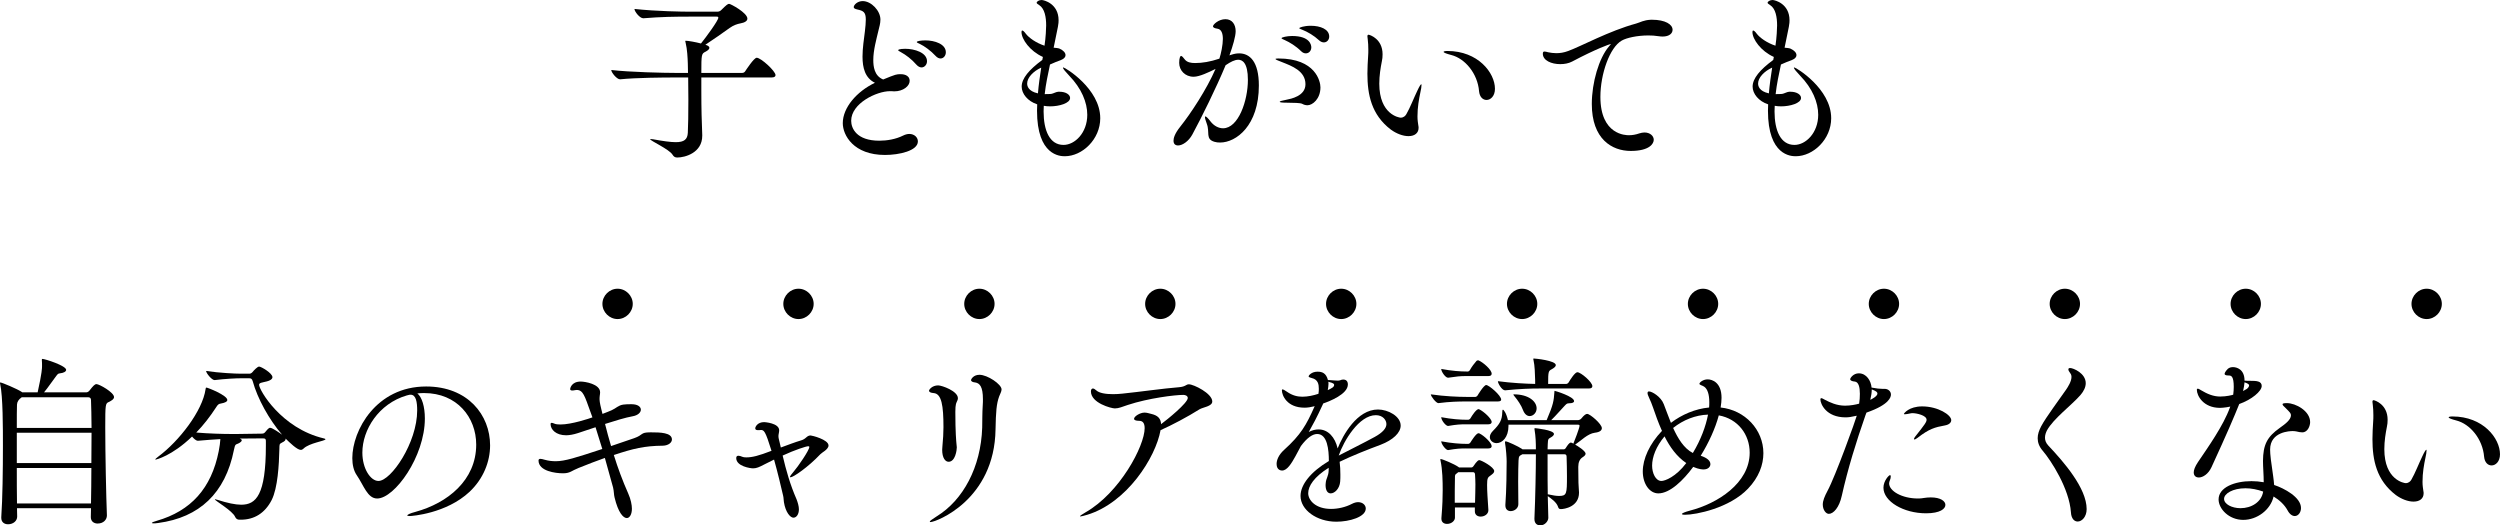
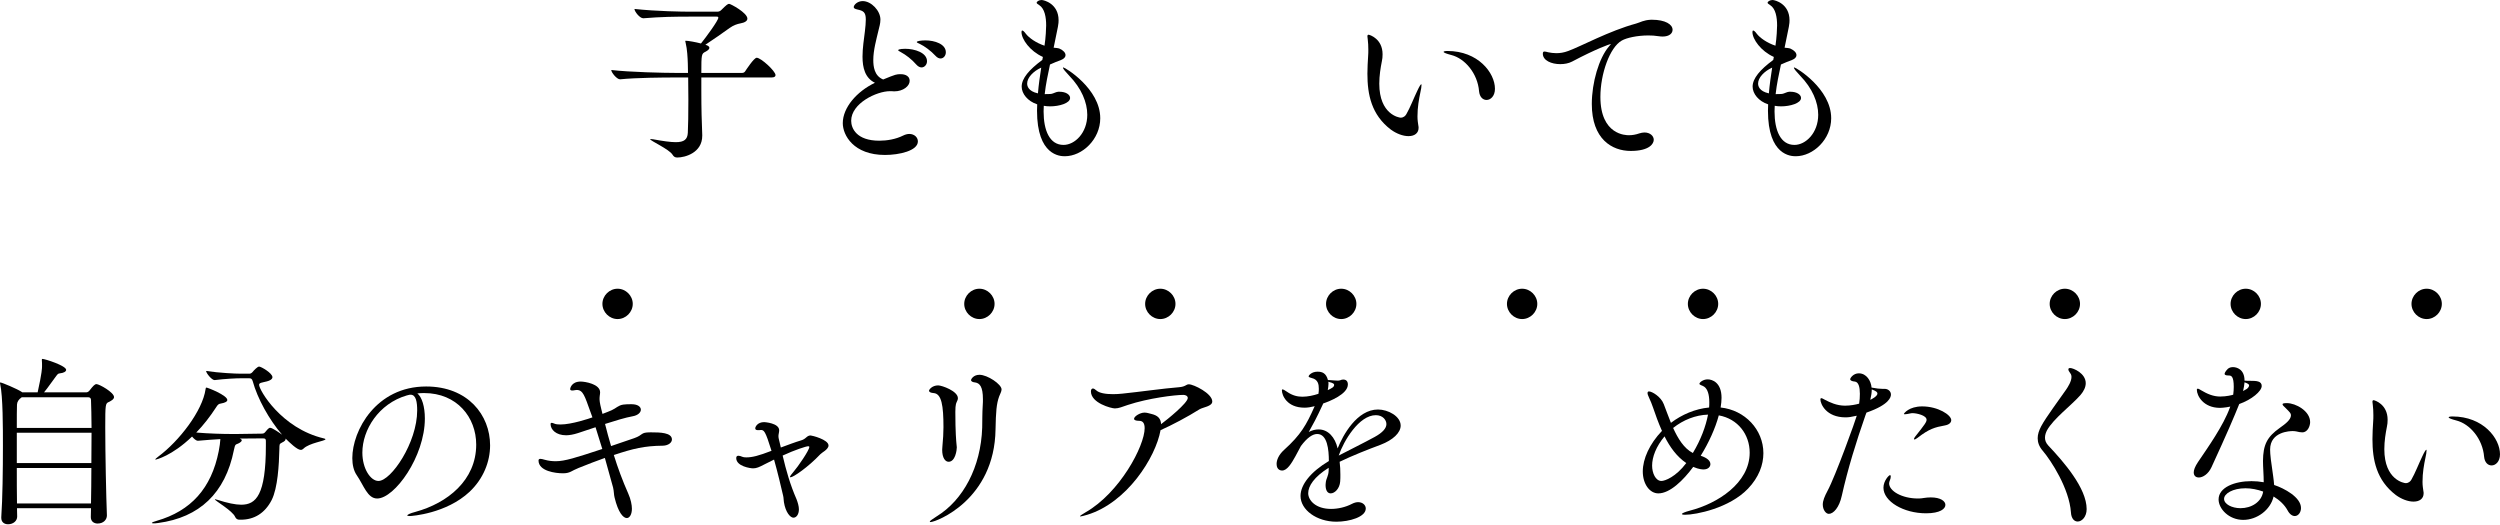
<svg xmlns="http://www.w3.org/2000/svg" id="_レイヤー_2" data-name="レイヤー 2" viewBox="0 0 410.43 86.25">
  <g id="VISIT_ONLINE">
    <g>
      <g>
        <path d="m115.14,12.72v2.1c0,3.27.06,4.92.15,7.35v.12c0,2.79-2.82,3.57-4.11,3.57-.33,0-.57-.12-.78-.48-.57-.9-3.66-2.28-3.66-2.52,0-.03.06-.03.12-.03s.18,0,.33.03c1.65.3,2.88.48,3.75.48,1.38,0,1.92-.45,1.98-1.53.06-1.02.09-3.21.09-5.46,0-1.26-.03-2.55-.03-3.63h-2.28c-1.68,0-6.24.03-8.88.3h-.03c-.54,0-1.44-1.14-1.44-1.53,3.03.36,8.76.48,10.5.48h2.1c0-.69-.03-1.23-.03-1.53-.03-.9-.09-2.34-.36-3.42-.03-.12-.06-.21-.06-.27,0-.03.03-.06.09-.06.36,0,1.59.21,2.49.45.87-1.08,2.85-3.78,2.85-4.23,0-.12-.06-.18-.27-.18h-4.29c-2.52,0-4.86.03-7.74.27h-.03c-.57,0-1.44-1.11-1.44-1.53,3.66.39,7.8.45,9.24.45h4.35c.27,0,.48-.09.66-.27.84-.84,1.08-1.02,1.29-1.02.24,0,3,1.47,3,2.43,0,.39-.45.66-1.14.78-.51.09-1.14.3-1.77.75-1.05.75-2.7,1.92-3.99,2.76l.18.06c.33.12.48.27.48.45,0,.21-.24.42-.63.63-.66.33-.69.39-.69,3.48h6.72c.21,0,.39-.12.48-.27.12-.18,1.44-2.22,1.89-2.22.69,0,3.09,2.19,3.09,2.85,0,.21-.15.39-.66.39h-11.52Z" />
        <path d="m146.1,14.97c-2.16,0-6.36,1.98-6.36,4.86,0,1.23.87,3.27,4.62,3.27,1.26,0,2.7-.24,3.9-.84.36-.18.72-.27,1.02-.27.84,0,1.41.57,1.41,1.23,0,1.53-3.06,2.22-5.4,2.22-5.16,0-6.93-3.24-6.93-5.22,0-2.55,2.28-5.19,5.28-6.63-1.62-.78-2.04-2.46-2.04-4.29,0-1.41.24-2.91.39-4.14.09-.75.15-1.41.15-1.95,0-1.23-.42-1.44-1.38-1.65-.42-.09-.6-.21-.6-.39,0-.36.6-.99,1.47-.99,1.41,0,2.91,1.59,2.91,3.03,0,.63-.18,1.23-.33,1.83-.33,1.41-.84,3.21-.84,4.8,0,1.05.15,2.61,1.62,3.21,2.13-.87,2.19-.87,2.88-.87.24,0,1.47.03,1.47,1.11,0,.81-1.02,1.71-2.55,1.71-.15,0-.3-.03-.42-.03h-.27Zm4.35-4.35c-.78-.9-1.74-1.62-2.52-2.04-.27-.15-.48-.27-.48-.33,0-.24,1.11-.24,1.17-.24,1.53,0,3.57.63,3.57,2.04,0,.57-.42,1.02-.9,1.02-.27,0-.57-.15-.84-.45Zm3.15-1.44c-.81-.87-1.8-1.59-2.61-1.98-.27-.12-.48-.21-.48-.3,0-.15.69-.27,1.41-.27,1.53,0,3.36.6,3.36,1.95,0,.57-.39,1.02-.87,1.02-.24,0-.54-.12-.81-.42Z" />
        <path d="m173.94,15.06c1.05,0,1.74.48,1.74,1.02,0,.87-1.8,1.38-3.27,1.38-.39,0-.72-.03-1.05-.09,0,.3-.03.63-.03.93,0,3.12.99,5.49,3.27,5.49,1.86,0,3.9-1.98,3.9-4.95,0-2.04-.96-4.35-2.97-6.42-.63-.66-1.02-1.14-1.02-1.29,0-.03,0-.06.06-.06.27,0,6.06,3.48,6.06,8.34,0,3.45-2.94,6.24-5.82,6.24-.75,0-4.56-.09-4.56-7.47,0-.33.03-.69.03-1.05-1.56-.51-2.55-1.74-2.55-2.91,0-1.35,1.23-2.79,3.39-4.38l.09-.48-.03-.03c-2.07-.93-3.48-2.88-3.48-4.08,0-.15.06-.24.12-.24.15,0,.36.21.6.54.51.66,1.68,1.5,3.06,1.95.21-1.35.27-2.91.27-3.33,0-1.35-.24-2.76-1.14-3.33-.24-.15-.42-.27-.42-.39,0-.18.36-.45.81-.45.39,0,2.79.6,2.79,3.33,0,.57-.03.81-.81,4.5.3.03.75.06.96.15.66.3.99.69.99,1.08,0,.3-.24.6-.78.81-.57.21-1.05.39-1.77.72-.33,1.56-.69,3.21-.87,4.86.33,0,.69,0,1.05-.03.39-.06.78-.33,1.17-.36h.21Zm-3-3.96c-1.32.6-2.31,1.65-2.31,2.61,0,.39.15,1.26,1.77,1.62.12-1.44.33-2.88.54-4.23Z" />
-         <path d="m202.11,9c.45-.15.87-.24,1.32-.24,1.77,0,3.24,1.38,3.24,5.28,0,6.57-3.72,9.36-6.36,9.36-.33,0-.66-.03-.93-.12-1.53-.45-.72-1.56-1.26-2.97-.21-.57-.3-.9-.3-1.08,0-.09.03-.12.06-.12.15,0,.45.3.84.81.57.75,1.35,1.14,2.07,1.14,2.52,0,4.08-4.53,4.08-7.95,0-2.85-.93-3.3-1.59-3.3-.57,0-1.23.33-2.07.9-1.53,3.69-3.96,8.61-5.46,11.37-.6,1.11-1.62,1.8-2.34,1.8-.45,0-.75-.24-.75-.78,0-.39.15-1.11,1.11-2.31,1.68-2.1,4.32-6.09,5.79-9.48-1.08.54-2.64,1.29-3.6,1.29-1.41,0-2.37-1.05-2.37-2.28,0-.81.18-1.14.3-1.14.18,0,.39.3.66.63.36.42.96.54,1.65.54,1.17,0,2.49-.21,3.99-.72.27-.81.57-2.25.57-3.24,0-.9-.24-1.59-.9-1.68-.42-.06-.72-.18-.72-.39,0-.3.93-1.17,2.04-1.17s1.68.87,1.68,1.98c0,.84-.48,2.46-.99,3.87l-.03.09.27-.09Zm11.73,8.07c-.36-.21-1.41-.18-2.58-.21-.84,0-1.17-.06-1.17-.15s.42-.21,1.08-.33c.75-.15,3.15-.6,3.15-2.55,0-2.19-2.25-3-3.84-3.63-.63-.24-1.08-.42-1.08-.51,0-.06.15-.09.48-.09,6.12,0,6.9,3.78,6.9,4.74,0,1.89-1.29,2.94-2.13,2.94-.3,0-.6-.09-.81-.21Zm-.24-8.67c-.84-.84-1.89-1.47-2.7-1.83-.27-.12-.51-.21-.51-.3,0-.15.9-.36,1.74-.36,2.94,0,3.15,1.5,3.15,1.86,0,.57-.39.99-.9.99-.24,0-.51-.09-.78-.36Zm2.97-1.77c-.87-.81-1.92-1.41-2.76-1.74-.27-.12-.51-.18-.51-.27s.75-.39,1.89-.39c1.59,0,3.03.57,3.03,1.77,0,.54-.39.96-.87.96-.24,0-.51-.09-.78-.33Z" />
        <path d="m231.24,22.35c-.93,0-2.01-.42-2.91-1.08-3.18-2.43-3.84-5.73-3.84-9.18,0-.96.06-1.95.12-2.91.03-.33.03-.66.03-1.02,0-.6-.03-1.2-.09-1.65-.03-.24-.06-.42-.06-.54,0-.18.06-.27.18-.27.18,0,2.31.66,2.31,3.21,0,.39-.03.81-.12,1.17-.21,1.05-.42,2.34-.42,3.66,0,5.07,3.27,5.58,3.51,5.58.48,0,.78-.3.93-.57.6-1.02,1.26-2.73,1.8-3.84.36-.78.57-1.08.66-1.08.03,0,.03.06.03.15,0,.24-.06.66-.18,1.17-.24,1.14-.48,2.46-.48,3.96,0,.66.09,1.11.15,1.56.03.12.03.21.03.33,0,.81-.6,1.35-1.65,1.35Zm11.58-7.38c-.24-2.91-2.31-5.37-4.56-5.94-.81-.21-1.26-.39-1.26-.51,0-.09.21-.15.63-.15,5.01,0,7.8,3.57,7.8,6.21,0,1.2-.72,1.83-1.38,1.83-.6,0-1.14-.48-1.23-1.44Z" />
        <path d="m271.2,3.24c2.22,0,3.39.78,3.39,1.65,0,.57-.51,1.11-1.65,1.11-.21,0-.45-.03-.69-.06-.54-.09-1.08-.12-1.65-.12-1.8,0-3.57.39-4.35.84-1.98,1.11-3.51,5.49-3.51,9.24,0,6.3,4.23,6.3,4.68,6.3.54,0,1.11-.09,1.71-.3.3-.09.57-.15.84-.15.93,0,1.53.57,1.53,1.2s-.69,1.83-3.78,1.83-6.39-1.95-6.39-7.71c0-3.51,1.17-7.53,2.82-9.45.15-.21.3-.33.3-.36s0-.03-.03-.03c-.12,0-2.37.78-6.33,2.88-.57.3-1.26.42-1.95.42-1.44,0-2.85-.6-2.85-1.71,0-.3.12-.36.27-.36s.39.06.6.12c.42.09.87.15,1.35.15.6,0,1.23-.09,1.95-.36,2.07-.75,6.72-3.3,11.13-4.5.75-.21,1.2-.57,2.46-.63h.15Z" />
        <path d="m293.94,15.06c1.05,0,1.74.48,1.74,1.02,0,.87-1.8,1.38-3.27,1.38-.39,0-.72-.03-1.05-.09,0,.3-.03.63-.03.93,0,3.12.99,5.49,3.27,5.49,1.86,0,3.9-1.98,3.9-4.95,0-2.04-.96-4.35-2.97-6.42-.63-.66-1.02-1.14-1.02-1.29,0-.03,0-.06.06-.06.27,0,6.06,3.48,6.06,8.34,0,3.45-2.94,6.24-5.82,6.24-.75,0-4.56-.09-4.56-7.47,0-.33.03-.69.03-1.05-1.56-.51-2.55-1.74-2.55-2.91,0-1.35,1.23-2.79,3.39-4.38l.09-.48-.03-.03c-2.07-.93-3.48-2.88-3.48-4.08,0-.15.06-.24.12-.24.15,0,.36.21.6.54.51.66,1.68,1.5,3.06,1.95.21-1.35.27-2.91.27-3.33,0-1.35-.24-2.76-1.14-3.33-.24-.15-.42-.27-.42-.39,0-.18.36-.45.81-.45.39,0,2.79.6,2.79,3.33,0,.57-.03.81-.81,4.5.3.03.75.06.96.15.66.3.99.69.99,1.08,0,.3-.24.6-.78.81-.57.21-1.05.39-1.77.72-.33,1.56-.69,3.21-.87,4.86.33,0,.69,0,1.05-.03.39-.06.78-.33,1.17-.36h.21Zm-3-3.96c-1.32.6-2.31,1.65-2.31,2.61,0,.39.15,1.26,1.77,1.62.12-1.44.33-2.88.54-4.23Z" />
        <path d="m17.55,84.63c0,.66-.54,1.32-1.53,1.32-.57,0-1.11-.33-1.11-1.05v-.03c0-.45.03-.93.03-1.44H2.79c0,.48.03.96.03,1.38,0,.69-.63,1.26-1.5,1.26-.6,0-1.11-.33-1.11-1.05v-.12c.21-3.06.27-7.74.27-11.73,0-2.85,0-8.16-.45-10.11-.03-.09-.03-.15-.03-.21s0-.06.06-.06c.27,0,2.79,1.08,3.42,1.5l.18.12h2.52c.72-3.24.72-4.02.72-4.29,0-.36,0-.72-.03-.99v-.06c0-.12.03-.15.09-.15.39,0,3.9,1.11,3.9,1.8,0,.27-.39.51-1.02.57-.36.03-.42.21-.6.42-.54.69-1.35,1.92-2.01,2.7h6.96c.21,0,.42-.18.51-.3.6-.78.87-1.05,1.14-1.05.45,0,2.88,1.35,2.88,2.13,0,.3-.3.54-.87.81-.54.24-.57.39-.57,4.17,0,4.29.15,11.37.27,14.4v.06Zm-13.98-19.41q-.75.51-.78,1.2c-.03.69-.03,2.07-.03,3.84h12.27c0-1.89-.06-3.51-.09-4.59,0-.3-.18-.45-.45-.45H3.57Zm-.81,5.82v4.98h12.24c0-1.71.03-3.42.03-4.98H2.76Zm0,5.79c0,2.04,0,4.05.03,5.82h12.15c.03-1.77.06-3.78.06-5.82H2.76Z" />
        <path d="m39.27,85.32c-.3,0-.54-.18-.66-.45-.42-1.02-3.33-2.67-3.33-2.88t.03-.03c.06,0,.18.03.36.09,1.68.54,2.97.81,3.93.81,2.43,0,4.05-1.56,4.05-9.72v-.69c0-.3-.03-.48-.45-.48l-3.84.03c.24.09.33.18.33.3,0,.15-.24.36-.57.51-.45.21-.51.06-.72,1.08-1.41,7.08-5.67,11.07-12.42,11.97-.36.06-.6.06-.78.06s-.27-.03-.27-.06c0-.09.36-.24.81-.36,5.61-1.62,8.97-5.34,10.17-11.43.15-.78.24-1.41.27-1.98-1.11.06-2.34.15-3.66.27h-.03c-.3,0-.66-.33-.96-.69-3.33,3.21-5.94,3.78-5.94,3.78-.06,0-.09,0-.09-.03,0-.06.15-.21.51-.48,3.39-2.52,7.23-7.47,7.74-11.04.03-.18.03-.27.15-.27.18,0,3.42,1.26,3.42,2.04,0,.24-.33.45-1.02.57-.42.06-.54.18-.84.66-.96,1.47-2.04,2.88-3.24,4.11,2.13.18,4.35.24,5.88.24h.78l4.11-.06c.33,0,.42-.12.54-.24.54-.69.72-.72.81-.72.39,0,1.65.9,1.98,1.14-2.13-2.46-4.05-5.94-4.83-8.79-.12-.42-.3-.48-.6-.48h-1.26c-.87,0-2.7.09-4.38.3h-.03c-.45,0-1.38-1.14-1.38-1.5,2.16.33,4.83.45,5.73.45h1.41c.15,0,.36-.12.48-.27.18-.24.81-.9,1.08-.9.33,0,2.19,1.08,2.19,1.74,0,.33-.42.57-.9.69-.81.21-1.29.21-1.29.57,0,.84,3.63,7.14,10.62,8.79.18.03.27.09.27.15,0,.27-2.67.6-3.6,1.53-.12.12-.27.21-.45.21-.6,0-1.89-1.26-2.49-1.86v.09c0,.18-.15.36-.54.54-.54.27-.45.33-.48,1.05-.06,2.67-.27,6.42-1.26,8.4-1.11,2.16-2.85,3.24-5.07,3.24h-.27Z" />
        <path d="m69.51,64.53c-.33,0-.66.03-.99.06.75.6,1.23,2.16,1.23,4.11,0,6.27-4.98,13.14-7.83,13.14-1.59,0-2.19-2.13-3.36-3.84-.48-.69-.72-1.68-.72-2.79,0-4.53,3.9-11.76,12.12-11.76,6.87,0,10.5,4.71,10.5,9.66,0,2.7-1.11,5.49-3.36,7.62-3.84,3.6-9.54,3.99-9.81,3.99-.3,0-.42-.03-.42-.09,0-.15.45-.36,1.35-.6,5.25-1.44,9.96-5.19,9.96-11.04,0-4.47-3.15-8.46-8.55-8.46h-.12Zm-2.73.39c-4.62,1.35-7.29,5.64-7.29,9.39,0,2.64,1.35,4.65,2.64,4.65,2.07,0,6.36-6.27,6.36-11.58,0-1.35-.18-2.58-1.08-2.58-.09,0-.18,0-.27.03-.09.03-.18.06-.24.06l-.12.03Z" />
        <path d="m99.3,75.18c-1.35.48-2.76,1.02-4.32,1.65-1.14.45-1.35.84-2.43.87h-.18c-1.11,0-3.96-.33-3.96-2.1,0-.18.12-.27.3-.27.15,0,.42.06.72.15.63.18,1.23.24,1.8.24,1.5,0,3.27-.57,7.65-2.01l-1.11-3.57-2.88.96c-.75.24-1.41.36-1.95.36-1.65,0-2.55-.93-2.55-1.83,0-.15.06-.21.18-.21.09,0,.24.03.42.12.27.12.6.15,1.02.15,1.83,0,4.77-.99,5.25-1.17l-.36-.99c-.9-2.49-1.17-3.51-2.22-3.51-.09,0-.18.03-.27.03-.15.03-.3.06-.45.06-.21,0-.36-.06-.36-.24,0-.03.15-1.23,1.74-1.23.66,0,3.18.39,3.18,1.77,0,.18-.03.36-.06.57-.03.21-.03.39-.03.6,0,.06,0,.48.3,1.65l.18.72c.63-.24,1.17-.45,1.5-.6.75-.33,1.08-.81,1.92-.93.36-.06.9-.06,1.35-.06,1.02,0,1.53.42,1.53.9,0,.45-.48.93-1.35,1.08-1.17.21-2.85.72-4.53,1.26.3,1.2.63,2.43.99,3.63l3.78-1.29c1.56-.54.99-.96,2.64-.96h.18c1.41,0,3.39.03,3.39,1.17,0,.51-.57.99-1.47,1.02-3.09.03-4.89.48-8.07,1.53.66,2.13,1.44,4.23,2.37,6.33.42.93.6,1.89.6,2.49,0,.9-.36,1.53-.84,1.53-.57,0-1.41-.87-2.01-3.39-.12-.45-.09-.99-.24-1.62l-1.35-4.86Z" />
        <path d="m125.4,76.29c-.75.39-1.2.6-1.77.6-.42,0-2.76-.33-2.76-1.68,0-.27.12-.39.36-.39.18,0,.39.06.66.18.12.06.36.09.63.09.99,0,2.04-.27,4.14-1.08-1.02-3.3-1.23-3.42-1.77-3.42-.06,0-.15.03-.24.03h-.18c-.27,0-.48-.06-.48-.3s.36-1.02,1.47-1.02c.06,0,2.46.15,2.46,1.35,0,.15-.03.3-.06.48-.03.18-.06.3-.06.45,0,.33.09.6.18.99l.21.9c1.23-.45,2.4-.9,3.33-1.17.39-.12.6-.27.87-.51.18-.15.36-.3.69-.3.18,0,2.94.66,2.94,1.65,0,.33-.3.63-.6.87-.27.21-.54.36-.75.57-2.01,2.13-4.44,3.78-4.89,3.78-.06,0-.09-.03-.09-.06,0-.12.24-.45.63-.9.66-.75,2.55-3.48,2.55-4.02,0-.09-.09-.12-.18-.12-.33,0-2.19.6-4.2,1.53.57,2.43,1.23,4.77,2.28,7.17.21.54.39,1.17.39,1.65,0,.81-.39,1.38-.9,1.38s-1.29-.87-1.56-2.55c-.06-.3-.03-.63-.12-1.02-.36-1.56-.9-3.84-1.5-5.97l-1.68.84Z" />
        <path d="m154.68,73.86c0-.15.03-.3.03-.48.12-1.38.18-2.25.18-3.24,0-3.54-.3-5.52-1.62-5.61-.42-.03-.75-.15-.75-.39,0-.18.51-.87,1.5-.87.6,0,3.24.93,3.24,2.1,0,.21-.09.42-.21.66-.21.42-.21,1.23-.21,1.59,0,3.36.15,4.86.18,5.19.03.27.06.48.06.63,0,.45-.24,2.37-1.35,2.37-.54,0-1.05-.63-1.05-1.95Zm-1.92,11.85c-.06,0-.12-.03-.12-.06,0-.12.33-.36,1.17-.9,4.29-2.64,7.23-8.04,7.44-14.55.03-1.29,0-2.25.09-3.69.03-.36.03-.66.03-.96,0-2.1-.54-2.64-1.26-2.76-.36-.03-.69-.15-.69-.39,0-.15.39-.87,1.38-.87,1.32,0,3.63,1.56,3.63,2.4,0,.36-.24.72-.39,1.14-.45,1.23-.54,2.52-.6,5.4-.15,11.61-9.78,15.24-10.68,15.24Z" />
        <path d="m187.95,67.74c.33,0,.66.12,1.05.21,1.02.24,1.56.69,1.62,1.68,1.02-.75,4.38-3.48,4.38-4.29,0-.33-.36-.51-.72-.51-1.41,0-5.76.54-9.12,1.65-.93.3-1.47.57-2.13.57-.57,0-3.93-.87-3.93-2.79,0-.3.12-.48.33-.48.15,0,.33.12.54.3.48.45,1.53.63,2.76.63.48,0,1.02-.03,1.56-.09,2.91-.3,6.63-.84,9.27-1.05,1.11-.09,1.14-.48,1.62-.48.78,0,3.84,1.5,3.84,2.82,0,.81-1.5.93-2.1,1.29-1.95,1.23-4.56,2.61-6.39,3.42-.81,4.5-5.52,11.91-12.03,13.89-.63.18-.96.27-1.11.27-.06,0-.09,0-.09-.03,0-.09.36-.3.9-.63,5.64-3.21,9.72-10.92,9.72-13.83,0-.84-.33-1.2-.87-1.2-.63,0-.87-.15-.87-.33,0-.42,1.02-1.02,1.68-1.02h.09Z" />
        <path d="m218.13,76.8c-2.4,1.5-3.36,3-3.36,4.17s1.23,2.58,3.75,2.58c1.11,0,2.37-.27,3.45-.84.36-.18.69-.27.99-.27.75,0,1.26.48,1.26,1.05,0,1.38-2.67,2.16-4.83,2.16-3.24,0-5.88-1.95-5.88-4.23,0-1.86,1.68-3.96,4.65-5.73,0-1.86-.24-4.44-1.92-4.44-.72,0-1.62.57-2.67,1.98l-.9,1.68c-.63,1.14-1.35,2.34-2.19,2.34-.12,0-.9-.03-.9-1.08,0-.6.3-1.47,1.23-2.31,2.76-2.49,3.66-4.11,4.98-7.08l.06-.12-.03.03c-.6.15-1.14.24-1.65.24-2.91,0-3.72-2.04-3.72-2.85,0-.12.03-.15.09-.15.15,0,.36.12.75.39.9.63,1.74.81,2.52.81.9,0,1.83-.21,2.64-.48.06-.33.06-.63.06-.84,0-.69-.12-1.5-1.14-1.74-.27-.06-.54-.15-.54-.3,0-.09.45-.75,1.47-.75.78,0,1.41.24,1.71,1.38h.24c.57.03,1.02.09,1.38.09.15,0,.27-.03.39-.06.18-.09.36-.12.51-.12.75,0,.75.69.75.81,0,1.59-3,2.76-4.05,3.12l-.06.15c-1.02,2.22-1.65,3.36-2.31,4.53.57-.3,1.11-.42,1.62-.42,1.56,0,2.7,1.29,3.12,3.12.87-2.19,3.18-6.39,6.63-6.39,1.65,0,3.72,1.11,3.72,2.64,0,1.17-1.26,2.37-3.3,3.15-2.1.78-4.68,1.8-6.72,2.79.09.69.12,1.41.12,2.13,0,.36,0,.75-.03,1.11-.09,1.17-.9,1.95-1.56,1.95-.45,0-.84-.39-.84-1.38,0-.09.03-.24.03-.36.06-.75.45-1.05.48-2.04v-.42Zm-.06-14.13c.03.12.03.24.03.36,0,.33-.06.66-.12,1.02.69-.33,1.05-.51,1.05-.87,0-.15-.12-.3-.87-.48l-.09-.03Zm7.62,9.06c1.32-.72,1.92-1.44,1.92-2.1s-.57-1.47-1.74-1.47c-2.76,0-5.28,4.23-6.09,6.63,1.83-.96,4.17-2.1,5.91-3.06Z" />
-         <path d="m240.66,65.91c-1.17,0-2.64.03-4.5.27h-.03c-.36,0-1.23-1.11-1.23-1.44,2.22.33,4.59.42,5.82.42h1.5c.09,0,.27-.09.36-.24.03-.06,1.02-1.71,1.41-1.71.45,0,2.46,1.71,2.46,2.4,0,.15-.12.3-.57.3h-5.22Zm3.69,17.85c0,.66-.66,1.05-1.26,1.05-.51,0-.96-.27-.96-.87v-.63h-3.27v1.68c0,.51-.57,1.02-1.29,1.02-.48,0-.93-.24-.93-.84v-.12c.18-2.25.21-3.45.21-4.56,0-1.47-.03-3.39-.36-4.89,0-.06-.03-.12-.03-.15,0-.06.03-.09.06-.09.27,0,2.22.81,2.94,1.32l.06.06h2.04c.12,0,.24-.06.36-.24.03-.03.6-.96.93-.96s2.46,1.14,2.46,1.8c0,.27-.27.48-.6.72-.45.3-.57.45-.57,1.56,0,1.05.09,2.25.21,4.08v.06Zm-3.69-22.02c-.9,0-1.53.06-2.91.27h-.03c-.42,0-1.11-.99-1.11-1.44,1.74.33,3.18.42,4.11.42h.3c.06,0,.21-.09.3-.24.27-.51.78-1.17,1.08-1.5.06-.06.15-.09.24-.09.06,0,.12,0,.15.03.69.3,2.1,1.5,2.1,2.16,0,.21-.12.39-.54.39h-3.69Zm0,7.92c-.9,0-1.53.03-2.91.27h-.03c-.36,0-1.11-.93-1.11-1.44,1.74.33,3.18.42,4.11.42h.36c.06,0,.24-.09.33-.24.27-.48.96-1.5,1.32-1.5.03,0,.09,0,.12.03.72.33,2.04,1.53,2.04,2.07,0,.18-.12.39-.54.39h-3.69Zm0,3.96c-.9,0-1.53.03-2.91.27h-.03c-.36,0-1.11-.99-1.11-1.44,1.74.33,3.18.42,4.11.42h.36c.06,0,.24-.09.33-.24.09-.15.93-1.5,1.29-1.5.09,0,.15,0,.18.03.78.36,2.01,1.56,2.01,2.07,0,.21-.12.39-.54.39h-3.69Zm1.5,8.91c.03-1.23.06-2.13.06-3,0-.54-.03-1.08-.06-1.62,0-.18-.09-.39-.3-.39h-2.46l-.21.18c-.33.21-.33.27-.33.84-.03,1.32-.03,2.64-.03,3.99h3.33Zm17.07-1.65c0,2.34-2.43,2.7-2.97,2.7-.24,0-.39-.06-.48-.39-.24-.75-1.17-1.38-1.68-1.74l.09,3.54v.03c0,.51-.54,1.23-1.32,1.23-.51,0-.96-.3-.96-1.05v-.09c.15-3.36.24-8.04.24-10.53h-2.22c-.57.3-.57.33-.63,1.02-.03.72-.06,2.04-.06,3.42s.03,2.79.03,3.75c0,.69-.66,1.14-1.26,1.14-.45,0-.87-.27-.87-.93v-.12c.18-2.34.21-5.85.21-7.11,0-.57-.09-2.01-.27-3.06v-.12c0-.06.03-.12.09-.12.3,0,2.1.84,2.67,1.23l.12.09h2.19c0-1.05-.03-2.1-.21-3.18-.03-.09-.03-.15-.03-.18,0-.09.03-.12.09-.12s3.12.3,3.12.96c0,.18-.21.39-.48.54-.42.27-.51.18-.54,1.11,0,.27-.03.57-.03.87h2.64c.15,0,.27-.09.36-.24.24-.39.57-.87.81-.87.03,0,.18,0,.42.18.15-.33,1.02-2.61,1.02-2.94,0-.15-.12-.18-.21-.18h-11.46v.21c0,1.86-1.02,2.82-1.95,2.82-.6,0-1.11-.42-1.11-.99,0-.3.15-.66.51-1.02,1.11-1.11,1.5-1.77,1.53-3.06,0-.27.03-.42.12-.42s.54.51.81,1.71h6.36c1.11-2.58,1.17-3.21,1.26-4.5.03-.24,0-.3.06-.3.09,0,3.18.93,3.18,1.68,0,.21-.24.36-.84.36-.36,0-.45.15-.72.42-.36.36-1.44,1.62-2.19,2.34h4.44c.12,0,.39-.12.48-.24.51-.63.78-.78.99-.78.45,0,2.4,1.65,2.4,2.34,0,.36-.33.66-1.14.75-1.2.15-2.28,1.32-3.24,1.95.36.21,1.71,1.02,1.71,1.5,0,.18-.15.36-.48.57q-.72.45-.72,1.59c0,.78.03,2.04.03,2.61s.09,1.08.09,1.56v.06Zm-6.48-17.1c-1.47,0-3.3.06-5.64.3h-.03c-.51,0-1.17-1.14-1.17-1.5,2.25.3,4.56.42,6.12.45v-.6c-.03-1.05-.06-2.4-.27-3.3-.03-.09-.03-.18-.03-.21,0-.06.03-.06.09-.06.24,0,3.6.33,3.6,1.08,0,.21-.21.42-.63.66-.57.3-.63.33-.63,2.43h2.97c.12,0,.3-.09.39-.24.3-.51,1.05-1.68,1.44-1.68.57,0,2.46,1.62,2.46,2.28,0,.21-.12.39-.57.39h-8.1Zm-2.73,3.51c-.24-.69-.87-1.62-1.35-2.19-.15-.18-.21-.27-.21-.3s0-.06.06-.06c2.46,0,3.75,1.17,3.75,2.31,0,.72-.57,1.26-1.14,1.26-.42,0-.84-.3-1.11-1.02Zm4.05,7.29v1.83c0,1.53,0,3.18.03,4.74.06,0,.12.03.18.03.66.15,1.2.24,1.68.24,1.26,0,1.29-.36,1.29-3.24,0-1.11-.03-2.19-.06-3.18,0-.42-.24-.42-.39-.42h-2.73Z" />
        <path d="m279.21,74.82c1.08.36,1.59.84,1.59,1.38,0,.42-.36.87-1.14.87-.09,0-.72,0-1.68-.42-1.62,2.19-3.81,4.35-5.73,4.35-1.41,0-2.55-1.53-2.55-3.6s1.11-4.53,3.15-6.66c-.3-.66-.57-1.35-.81-1.98-.45-1.2-.84-2.52-1.29-3.42-.18-.39-.27-.63-.27-.81s.09-.27.24-.27c.48,0,1.95.84,2.43,2.1.33.84.72,1.95,1.17,3.06,1.77-1.35,3.99-2.31,6.27-2.52.03-.3.03-.6.03-.87,0-1.23-.27-2.16-.84-2.55-.3-.21-.78-.27-.78-.48s.6-.72,1.35-.72,2.28.51,2.28,3.03c0,.51-.06,1.02-.15,1.59,3.99.42,7.02,3.63,7.02,7.5,0,1.92-.75,3.96-2.52,5.82-3.06,3.21-8.55,4.29-10.35,4.29-.33,0-.51-.06-.51-.12,0-.12.45-.33,1.35-.57,4.44-1.14,9.78-4.47,9.78-9.51,0-2.97-1.92-5.55-5.07-6.12-.57,2.13-1.65,4.5-2.97,6.63Zm-5.94-3.18c-1.38,1.65-2.04,3.39-2.04,4.8,0,1.23.57,2.52,1.53,2.52.57,0,2.37-.66,4.08-2.94-1.56-1.05-2.7-2.64-3.57-4.38Zm1.41-1.38c.78,1.71,1.77,3.36,3.24,4.11,1.32-2.19,2.13-4.41,2.49-6.3-2.04.06-4.08.87-5.73,2.19Z" />
        <path d="m306.24,68.22c-1.53,4.38-2.88,8.76-3.87,13.17-.42,1.95-1.38,2.97-2.13,2.97-.48,0-.99-.66-.99-1.53,0-.63.3-1.35.78-2.25,1.29-2.37,4.68-11.79,4.8-12.33-.9.21-1.38.27-1.83.27-3.21,0-4.14-2.22-4.14-2.94,0-.15.06-.21.15-.21.15,0,.36.15.6.27.81.42,1.92.96,3.3.96.9,0,1.77-.18,2.31-.33.09-.54.12-1.11.12-1.62,0-1.08-.21-1.95-.84-2.01-.39-.03-.75-.15-.75-.39,0-.18.51-.96,1.41-.96,1.29,0,2.01,1.26,2.1,2.34.84.15,1.29.21,1.8.21h.36c.57,0,1.02.42,1.02.93,0,.39-.21,1.65-4.02,2.97l-.18.48Zm.81-2.58c.15-.06,1.17-.57,1.17-1.02,0-.21-.12-.39-.93-.69,0,.51-.09,1.08-.24,1.71Zm7.98,16.2c.54,0,1.08-.18,1.95-.18,1.59,0,2.4.6,2.4,1.23s-.84,1.38-3.18,1.38c-3.69,0-6.99-1.95-6.99-4.2,0-1.14.9-2.07,1.08-2.07.09,0,.12.12.12.24,0,.18-.06.45-.15.63-.06.15-.12.33-.12.48,0,1.26,2.1,2.49,4.74,2.49h.15Zm4.29-12c-1.68.3-2.61.57-4.47,2.01-.27.21-.45.3-.57.3-.03,0-.06-.03-.06-.06,0-.09.06-.24.21-.42,1.62-2.04,1.86-2.4,1.86-2.76,0-.72-1.65-1.08-2.28-1.08-.12,0-.24,0-.33.03-.42.09-.75.15-.93.15-.12,0-.18,0-.18-.06,0-.09.84-1.23,3-1.23,2.61,0,4.77,1.41,4.77,2.25,0,.42-.36.75-1.02.87Z" />
        <path d="m339.99,84.12c-.27-3.9-3.24-8.49-4.65-10.14-.57-.66-.81-1.35-.81-2.04,0-.63.21-1.26.57-1.95.75-1.44,3.03-4.47,4.08-6,.33-.48.9-1.38.9-2.1,0-.24-.06-.45-.21-.63-.21-.27-.3-.48-.3-.6,0-.18.09-.24.3-.24.48,0,2.55.84,2.55,2.49,0,.66-.33,1.32-.87,1.95-1.47,1.68-4.44,3.87-5.49,5.79-.15.3-.33.72-.33,1.2,0,.39.12.84.54,1.29,2.52,2.67,6.3,6.99,6.3,10.44,0,1.26-.78,2.04-1.47,2.04-.54,0-1.05-.45-1.11-1.5Z" />
        <path d="m366.15,66.75c-.42.09-.81.15-1.17.18-.18,0-.33.03-.51.03-2.76,0-3.81-2.01-3.81-2.97,0-.12.06-.18.15-.18.15,0,.36.15.57.27.96.57,1.95,1.02,3.12,1.02,1.02,0,1.95-.24,2.13-.3.06-.45.09-.9.09-1.29,0-1.74-.42-1.86-.78-1.86-.63,0-.72-.15-.72-.27,0-.06.03-.33.54-.84.27-.21.54-.27.84-.27.54,0,1.89.3,1.89,2.22.33.03.69.03.99.03.93,0,1.83.03,1.83.84,0,.87-1.65,2.25-3.69,2.97-.84,2.1-1.98,4.77-4.56,10.38-.51,1.11-1.41,1.68-2.07,1.68-.48,0-.84-.27-.84-.84,0-.39.21-.96.69-1.68,1.62-2.4,4.17-5.97,5.25-8.97l.06-.15Zm2.13,18.6c-2.37,0-4.05-1.83-4.05-3.36,0-1.98,2.64-3,5.4-3,.66,0,1.35.06,2.01.18,0-1.2-.12-2.46-.12-3.51.03-2.61.63-3.93,2.82-5.46.81-.57,1.77-1.29,1.77-2.01,0-.33-.12-.45-.9-1.23-.3-.27-.48-.45-.48-.6,0-.12.21-.18.72-.18,1.44,0,3.81,1.29,3.81,3.12,0,.57-.36,1.68-1.29,1.68-.3,0-.6-.06-.96-.15-.18-.03-.36-.06-.6-.06-.39,0-3.72.06-3.72,3.03,0,.81.15,2.01.51,4.44.06.45.12.93.15,1.38,1.65.54,4.41,2.01,4.41,3.78,0,.72-.45,1.32-1.02,1.32-.39,0-.84-.27-1.2-.96-.48-.87-1.29-1.65-2.28-2.25-.51,2.22-2.73,3.84-4.98,3.84Zm.36-5.19c-2.07,0-3.51.87-3.51,1.74s1.29,1.53,2.7,1.53c1.77,0,3.45-.99,3.72-2.73-.93-.33-1.92-.54-2.91-.54Zm.24-16.32c.18-.15.36-.36.36-.57,0-.09-.03-.27-.75-.51-.03.45-.12.9-.24,1.44l.63-.36Z" />
        <path d="m396.24,82.35c-.93,0-2.01-.42-2.91-1.08-3.18-2.43-3.84-5.73-3.84-9.18,0-.96.06-1.95.12-2.91.03-.33.03-.66.03-1.02,0-.6-.03-1.2-.09-1.65-.03-.24-.06-.42-.06-.54,0-.18.06-.27.18-.27.18,0,2.31.66,2.31,3.21,0,.39-.03.81-.12,1.17-.21,1.05-.42,2.34-.42,3.66,0,5.07,3.27,5.58,3.51,5.58.48,0,.78-.3.93-.57.6-1.02,1.26-2.73,1.8-3.84.36-.78.57-1.08.66-1.08.03,0,.03.06.03.15,0,.24-.06.66-.18,1.17-.24,1.14-.48,2.46-.48,3.96,0,.66.09,1.11.15,1.56.03.12.03.21.03.33,0,.81-.6,1.35-1.65,1.35Zm11.58-7.38c-.24-2.91-2.31-5.37-4.56-5.94-.81-.21-1.26-.39-1.26-.51,0-.09.21-.15.63-.15,5.01,0,7.8,3.57,7.8,6.21,0,1.2-.72,1.83-1.38,1.83-.6,0-1.14-.48-1.23-1.44Z" />
      </g>
      <g>
        <path d="m101.39,52.38c-1.35,0-2.49-1.14-2.49-2.49s1.14-2.49,2.49-2.49,2.49,1.14,2.49,2.49-1.14,2.49-2.49,2.49Z" />
-         <path d="m131.09,52.38c-1.35,0-2.49-1.14-2.49-2.49s1.14-2.49,2.49-2.49,2.49,1.14,2.49,2.49-1.14,2.49-2.49,2.49Z" />
        <path d="m160.79,52.38c-1.35,0-2.49-1.14-2.49-2.49s1.14-2.49,2.49-2.49,2.49,1.14,2.49,2.49-1.14,2.49-2.49,2.49Z" />
        <path d="m190.49,52.38c-1.35,0-2.49-1.14-2.49-2.49s1.14-2.49,2.49-2.49,2.49,1.14,2.49,2.49-1.14,2.49-2.49,2.49Z" />
        <path d="m220.19,52.38c-1.35,0-2.49-1.14-2.49-2.49s1.14-2.49,2.49-2.49,2.49,1.14,2.49,2.49-1.14,2.49-2.49,2.49Z" />
        <path d="m249.89,52.38c-1.35,0-2.49-1.14-2.49-2.49s1.14-2.49,2.49-2.49,2.49,1.14,2.49,2.49-1.14,2.49-2.49,2.49Z" />
        <path d="m279.59,52.38c-1.35,0-2.49-1.14-2.49-2.49s1.14-2.49,2.49-2.49,2.49,1.14,2.49,2.49-1.14,2.49-2.49,2.49Z" />
-         <path d="m309.29,52.38c-1.35,0-2.49-1.14-2.49-2.49s1.14-2.49,2.49-2.49,2.49,1.14,2.49,2.49-1.14,2.49-2.49,2.49Z" />
        <path d="m338.99,52.38c-1.35,0-2.49-1.14-2.49-2.49s1.14-2.49,2.49-2.49,2.49,1.14,2.49,2.49-1.14,2.49-2.49,2.49Z" />
        <path d="m368.69,52.38c-1.35,0-2.49-1.14-2.49-2.49s1.14-2.49,2.49-2.49,2.49,1.14,2.49,2.49-1.14,2.49-2.49,2.49Z" />
        <path d="m398.39,52.38c-1.35,0-2.49-1.14-2.49-2.49s1.14-2.49,2.49-2.49,2.49,1.14,2.49,2.49-1.14,2.49-2.49,2.49Z" />
      </g>
    </g>
  </g>
</svg>